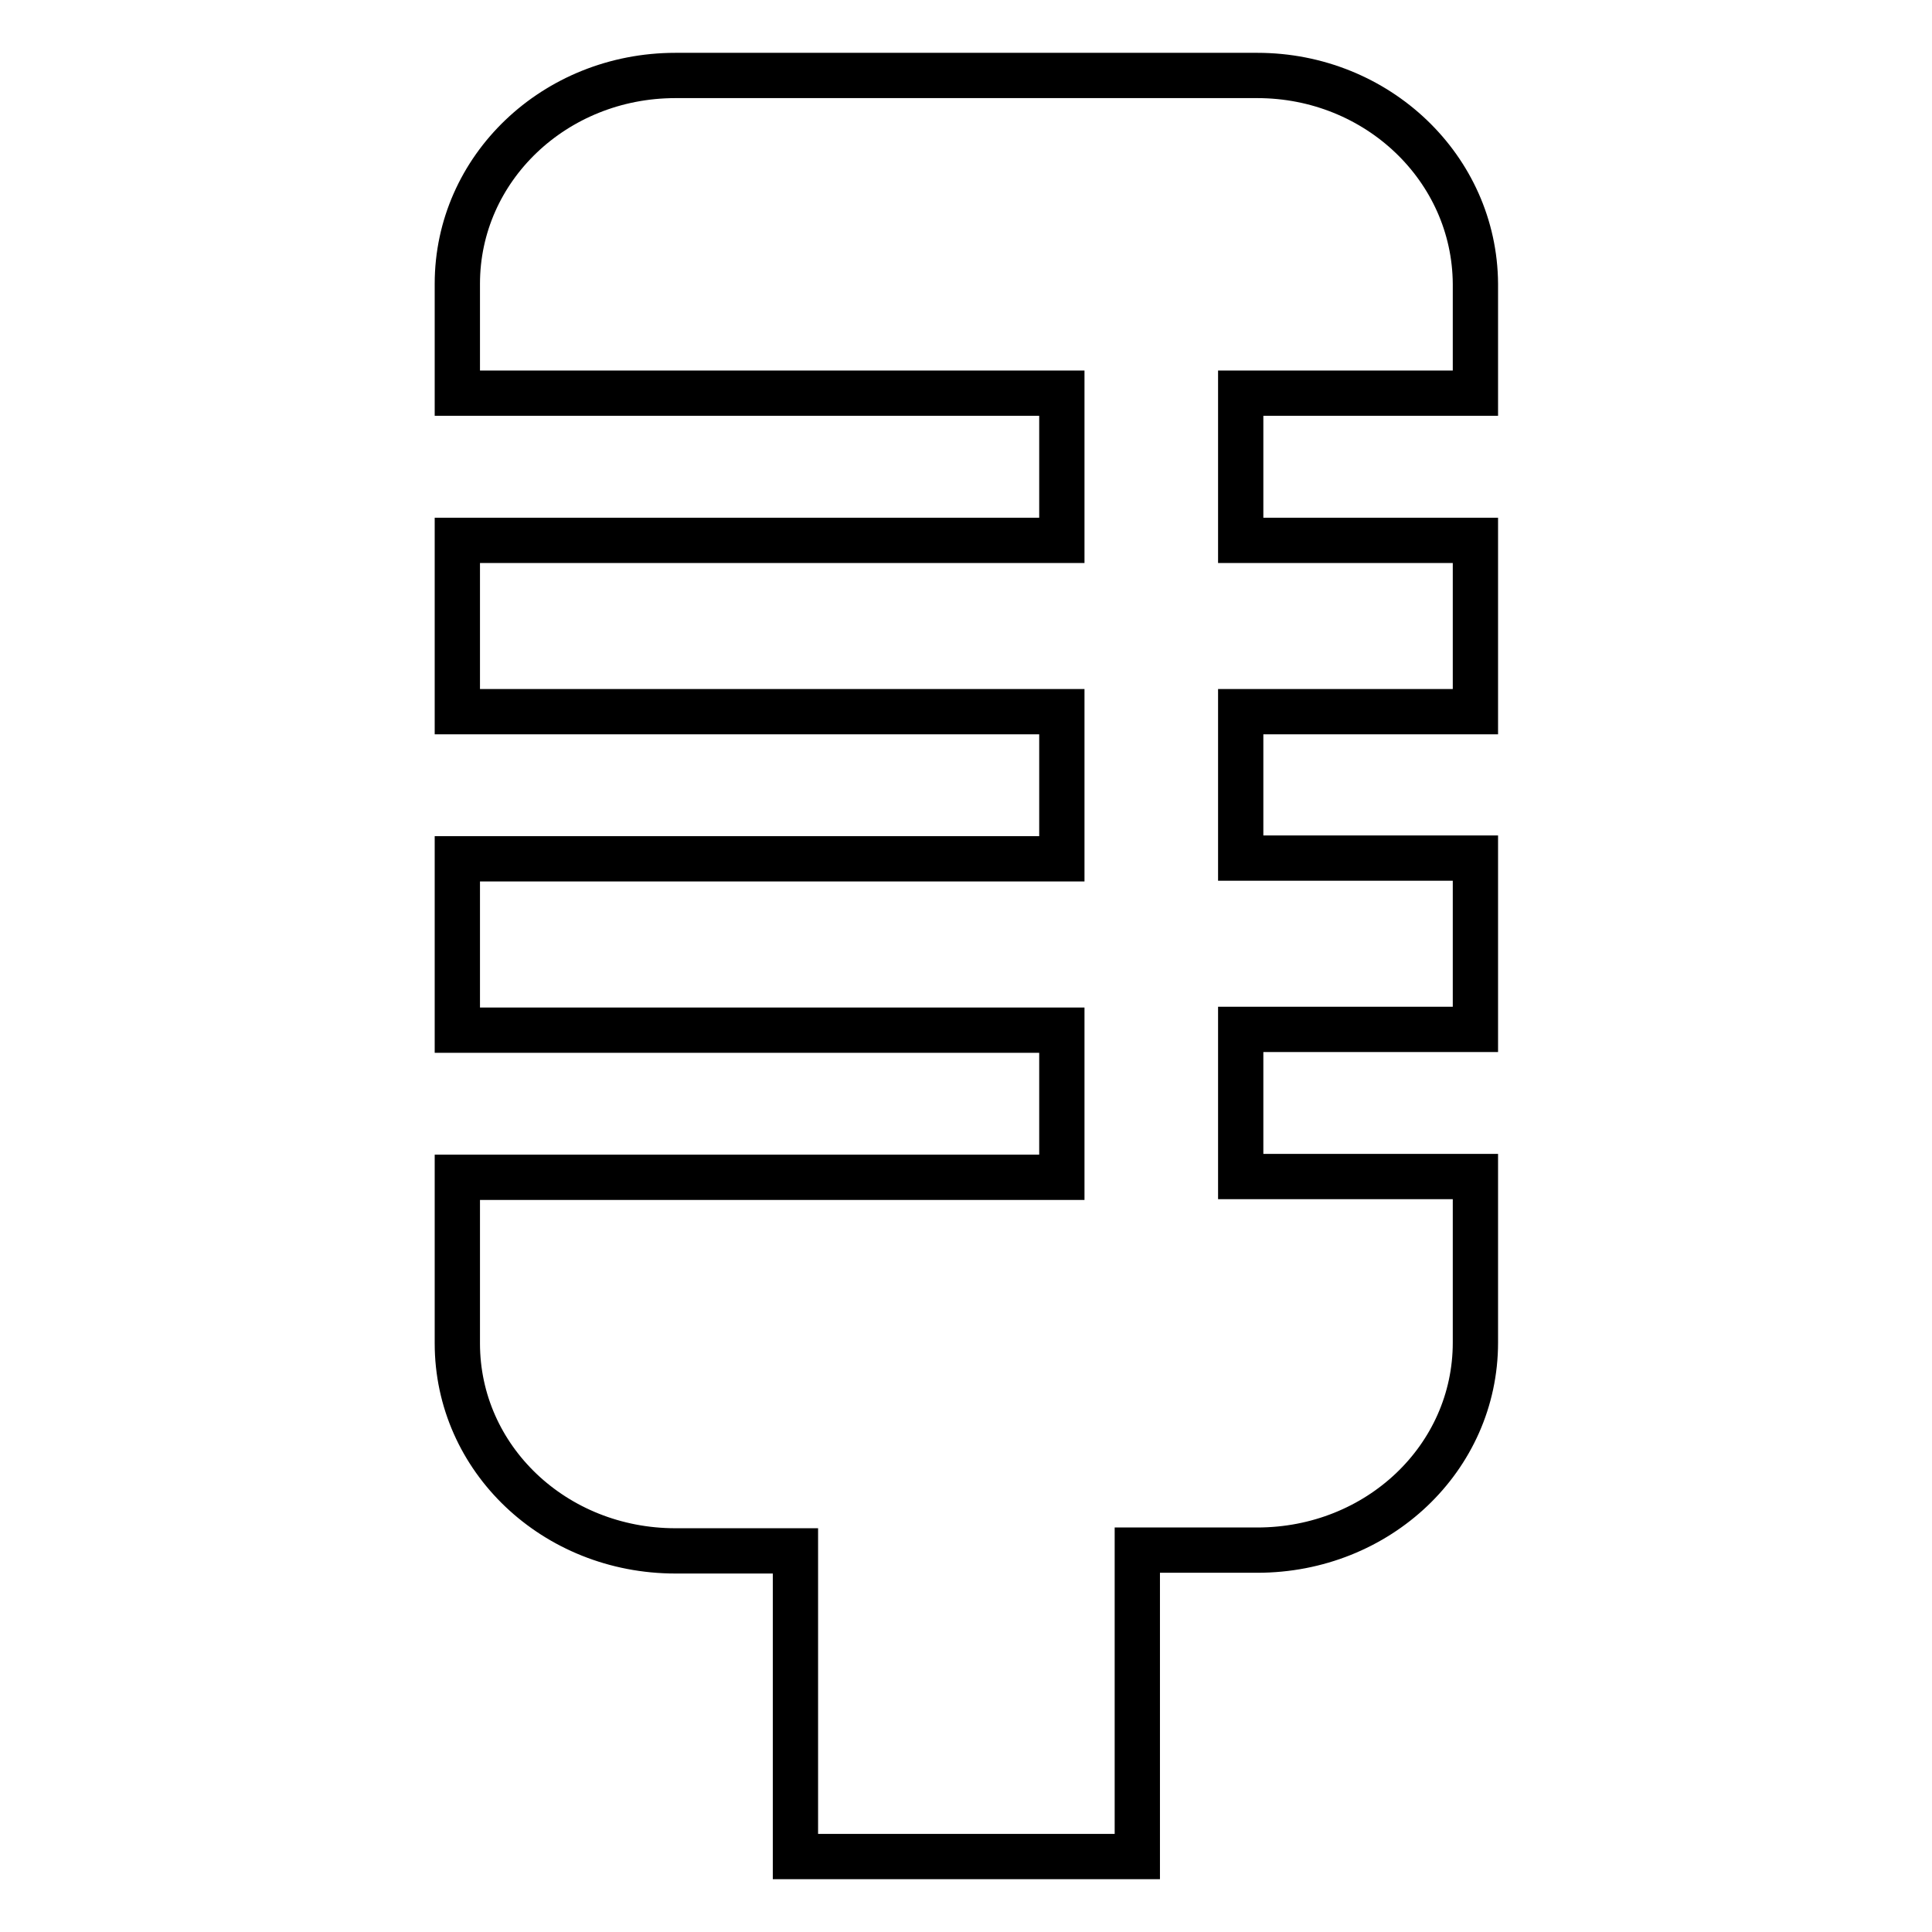
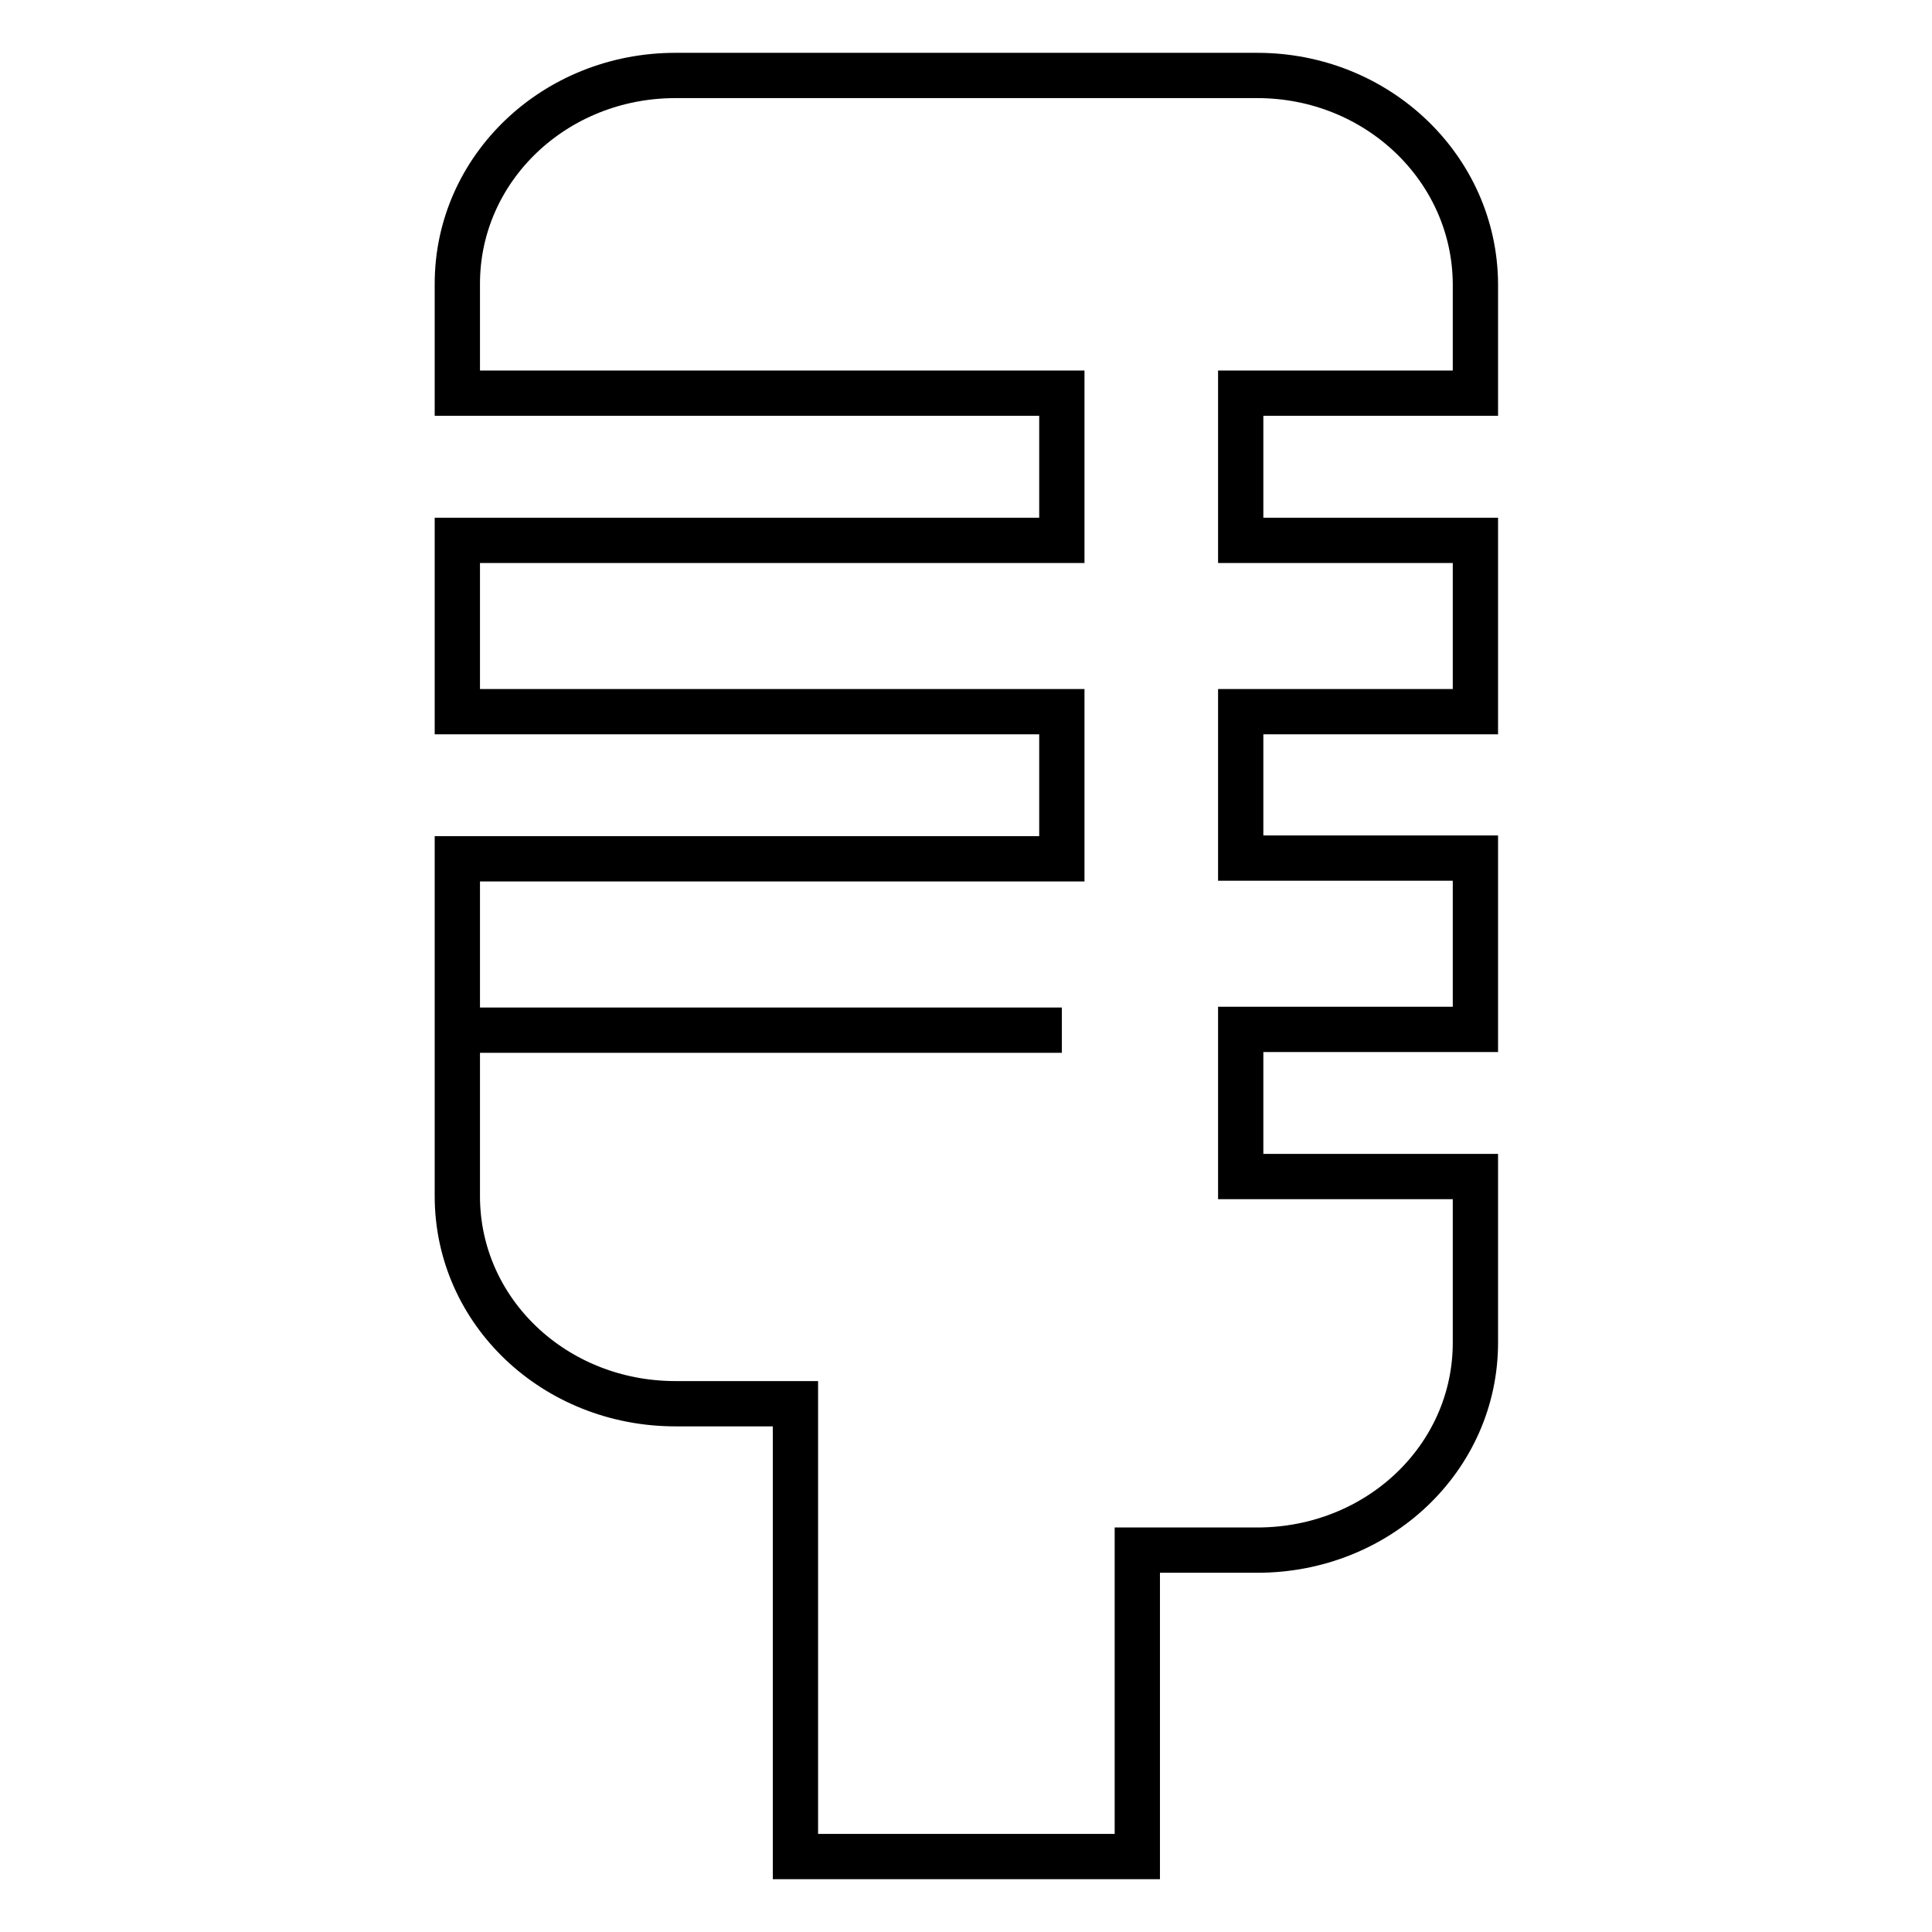
<svg xmlns="http://www.w3.org/2000/svg" version="1.1" x="0px" y="0px" viewBox="0 0 256 256" enable-background="new 0 0 256 256" xml:space="preserve">
  <g>
-     <path stroke-width="6" fill-opacity="0" stroke="#000000" d="M166.6,10H89.5c-16,0-28.9,12.3-28.9,27.6v14.5h80.1v19.5H60.6v22.7h80.1v19.5H60.6v22.7h80.1v19.5H60.6v22 c0,15.3,12.9,27.5,28.9,27.5h15.9V246h45.3v-40.6h15.9c16,0,28.9-12.2,28.9-27.5v-22h-31.1v-19.5h31.1v-22.7h-31.1V94.3h31.1V71.6 h-31.1V52.1h31.1V37.6C195.4,22.3,182.5,10,166.6,10z" />
+     <path stroke-width="6" fill-opacity="0" stroke="#000000" d="M166.6,10H89.5c-16,0-28.9,12.3-28.9,27.6v14.5h80.1v19.5H60.6v22.7h80.1v19.5H60.6v22.7h80.1H60.6v22 c0,15.3,12.9,27.5,28.9,27.5h15.9V246h45.3v-40.6h15.9c16,0,28.9-12.2,28.9-27.5v-22h-31.1v-19.5h31.1v-22.7h-31.1V94.3h31.1V71.6 h-31.1V52.1h31.1V37.6C195.4,22.3,182.5,10,166.6,10z" />
  </g>
</svg>